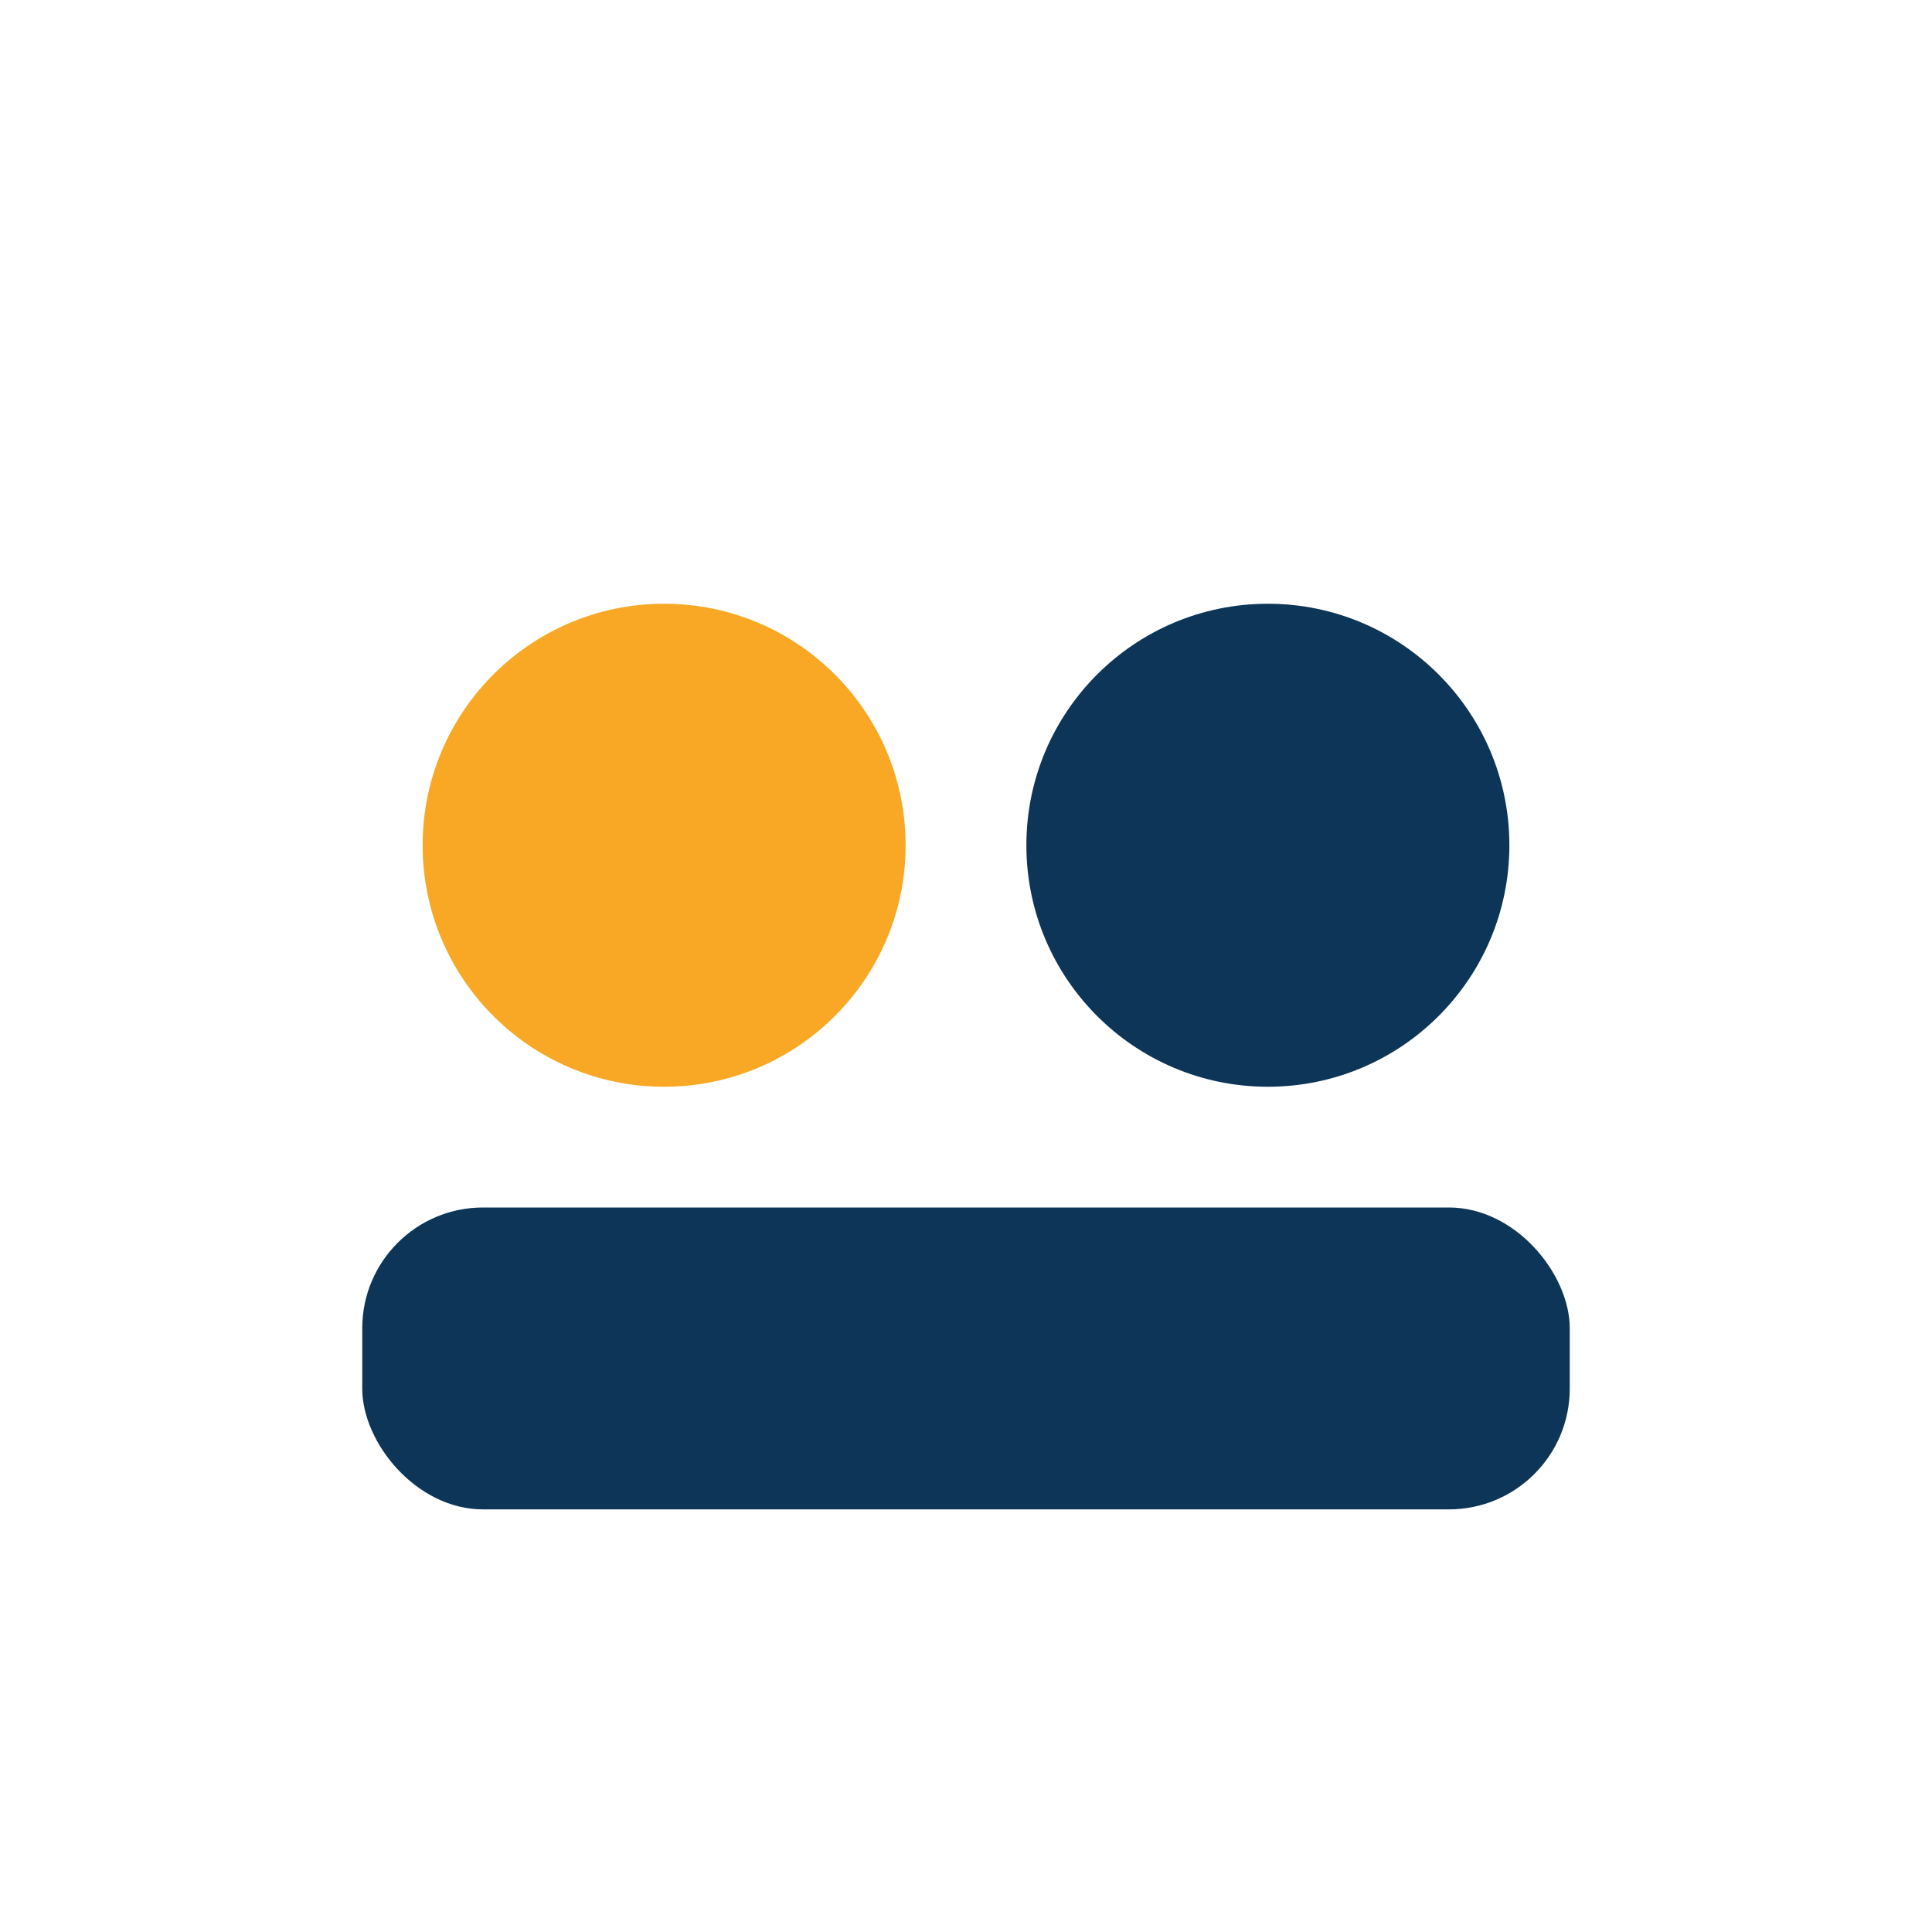
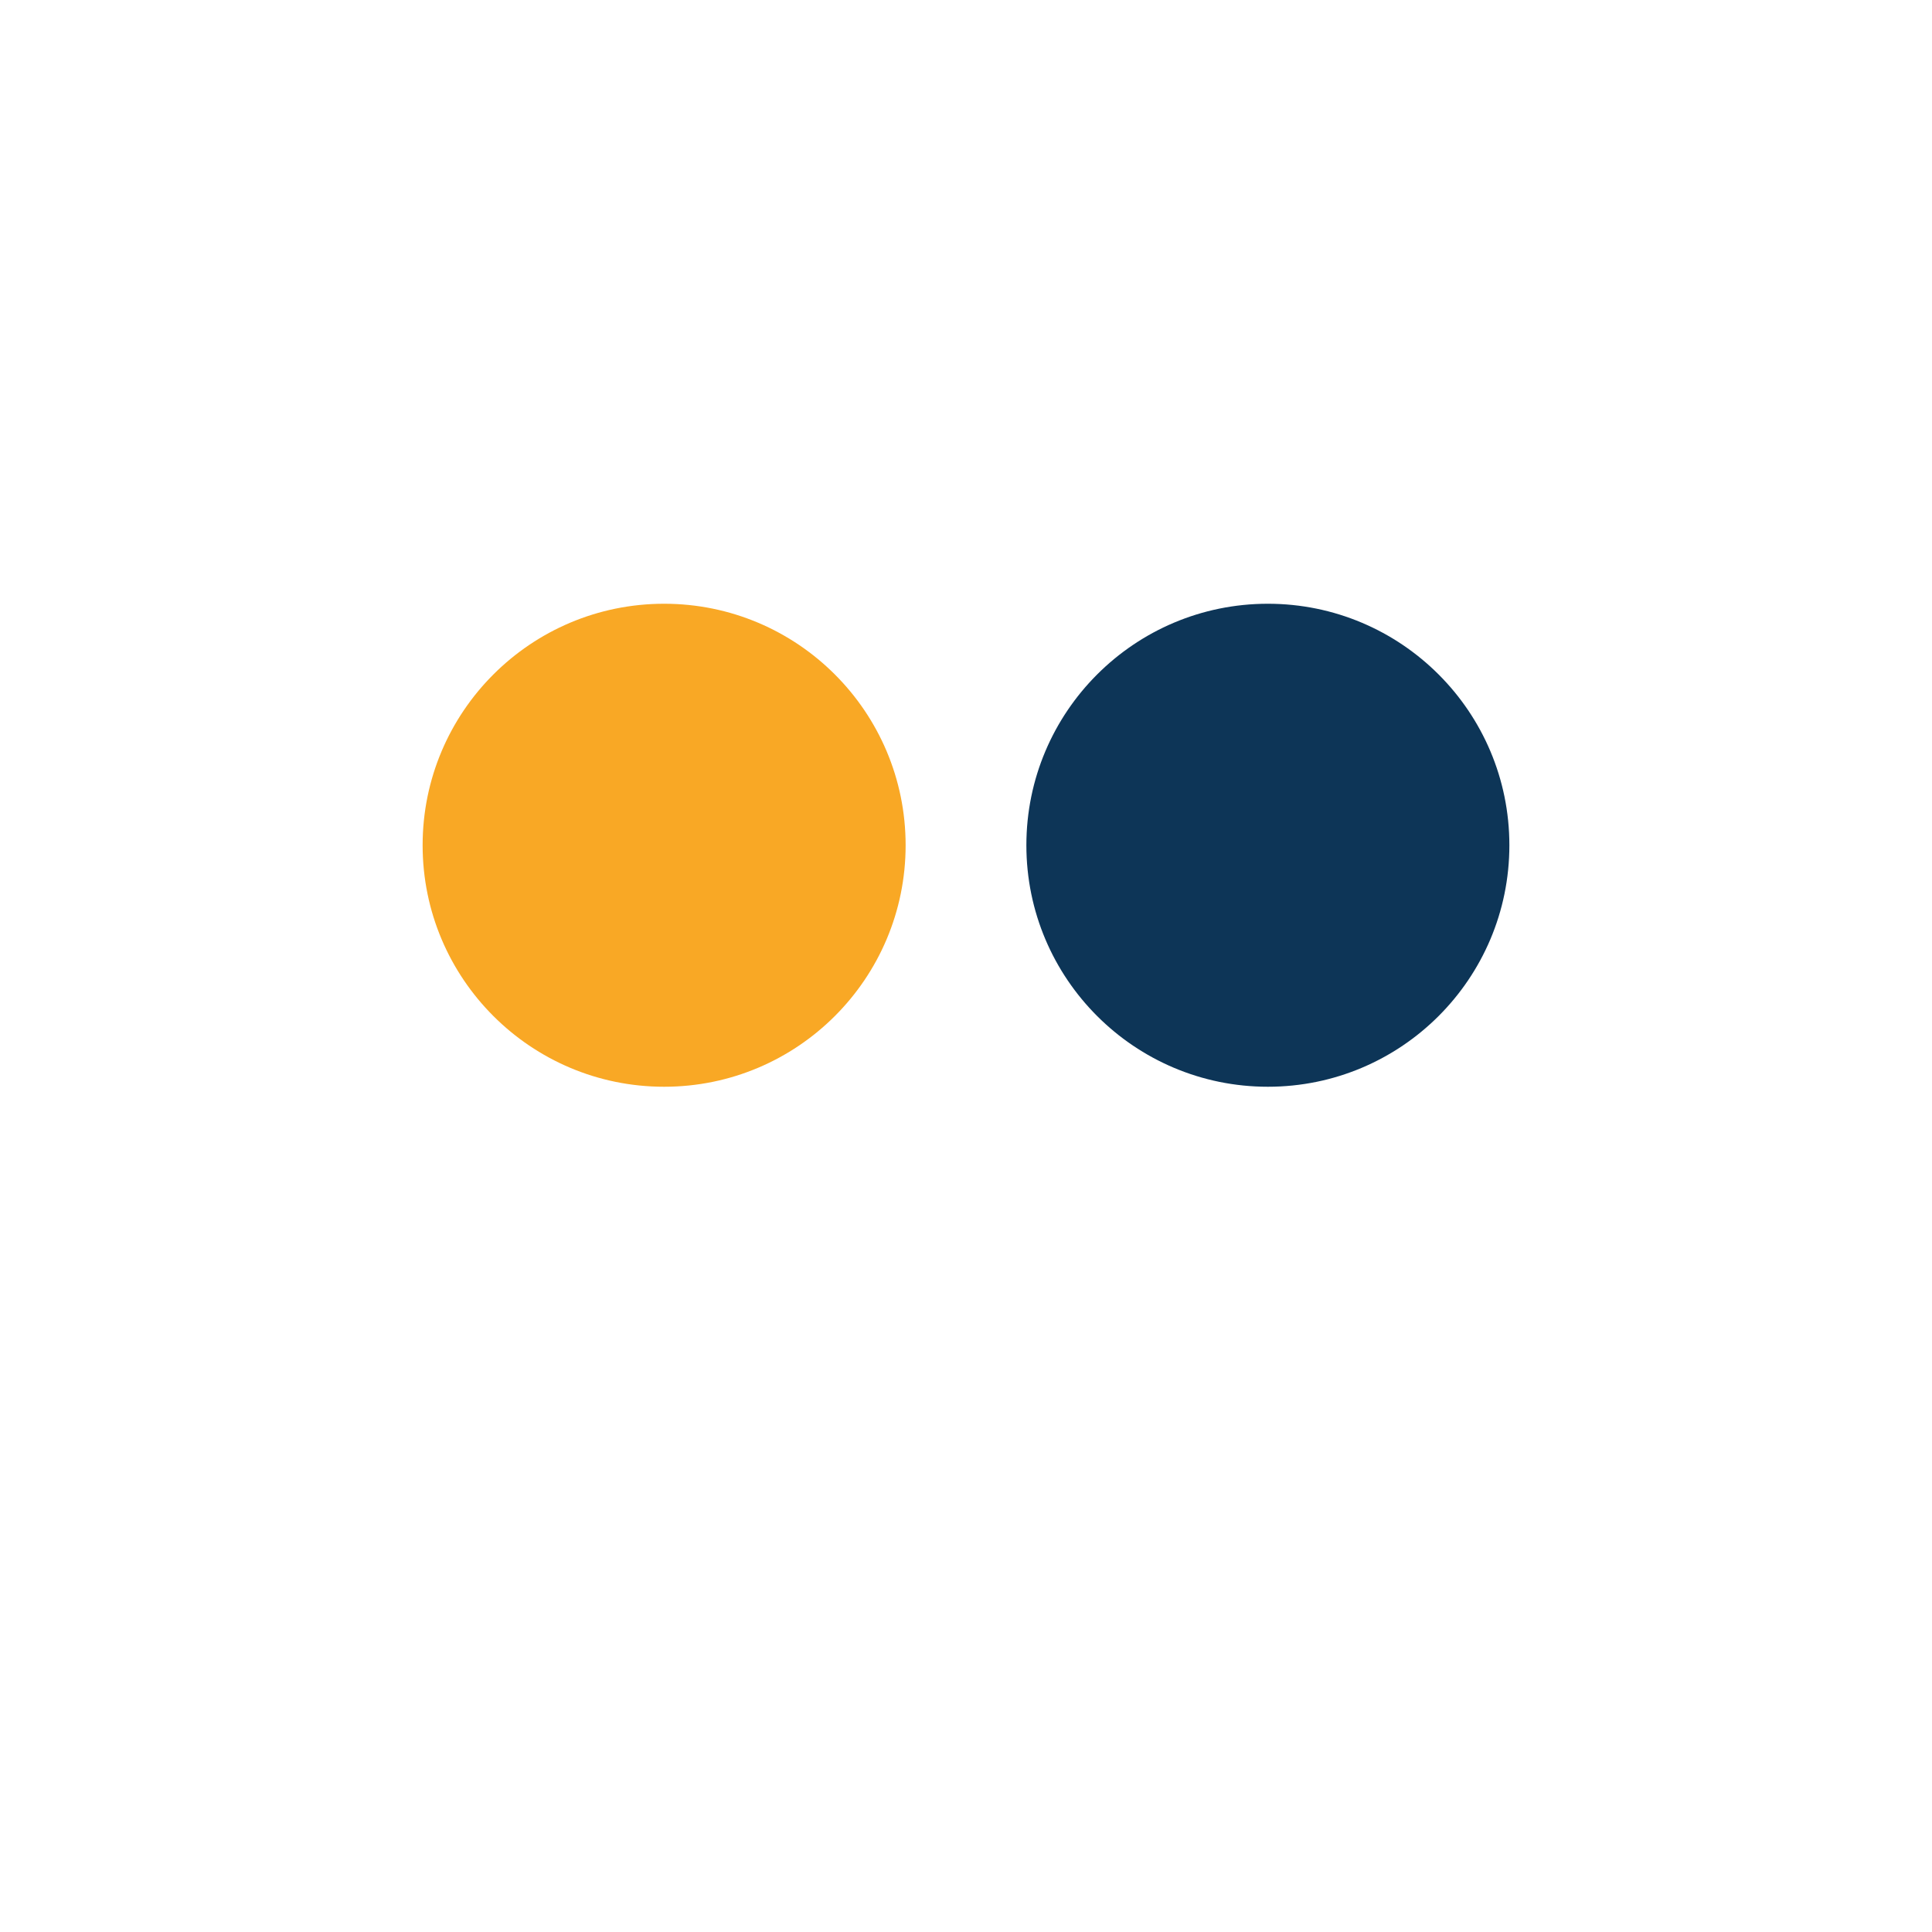
<svg xmlns="http://www.w3.org/2000/svg" width="32" height="32" viewBox="0 0 32 32">
  <circle cx="11" cy="14" r="4" fill="#F9A825" />
  <circle cx="21" cy="14" r="4" fill="#0D3557" />
-   <rect x="6" y="20" width="20" height="5" rx="2" fill="#0D3557" />
</svg>